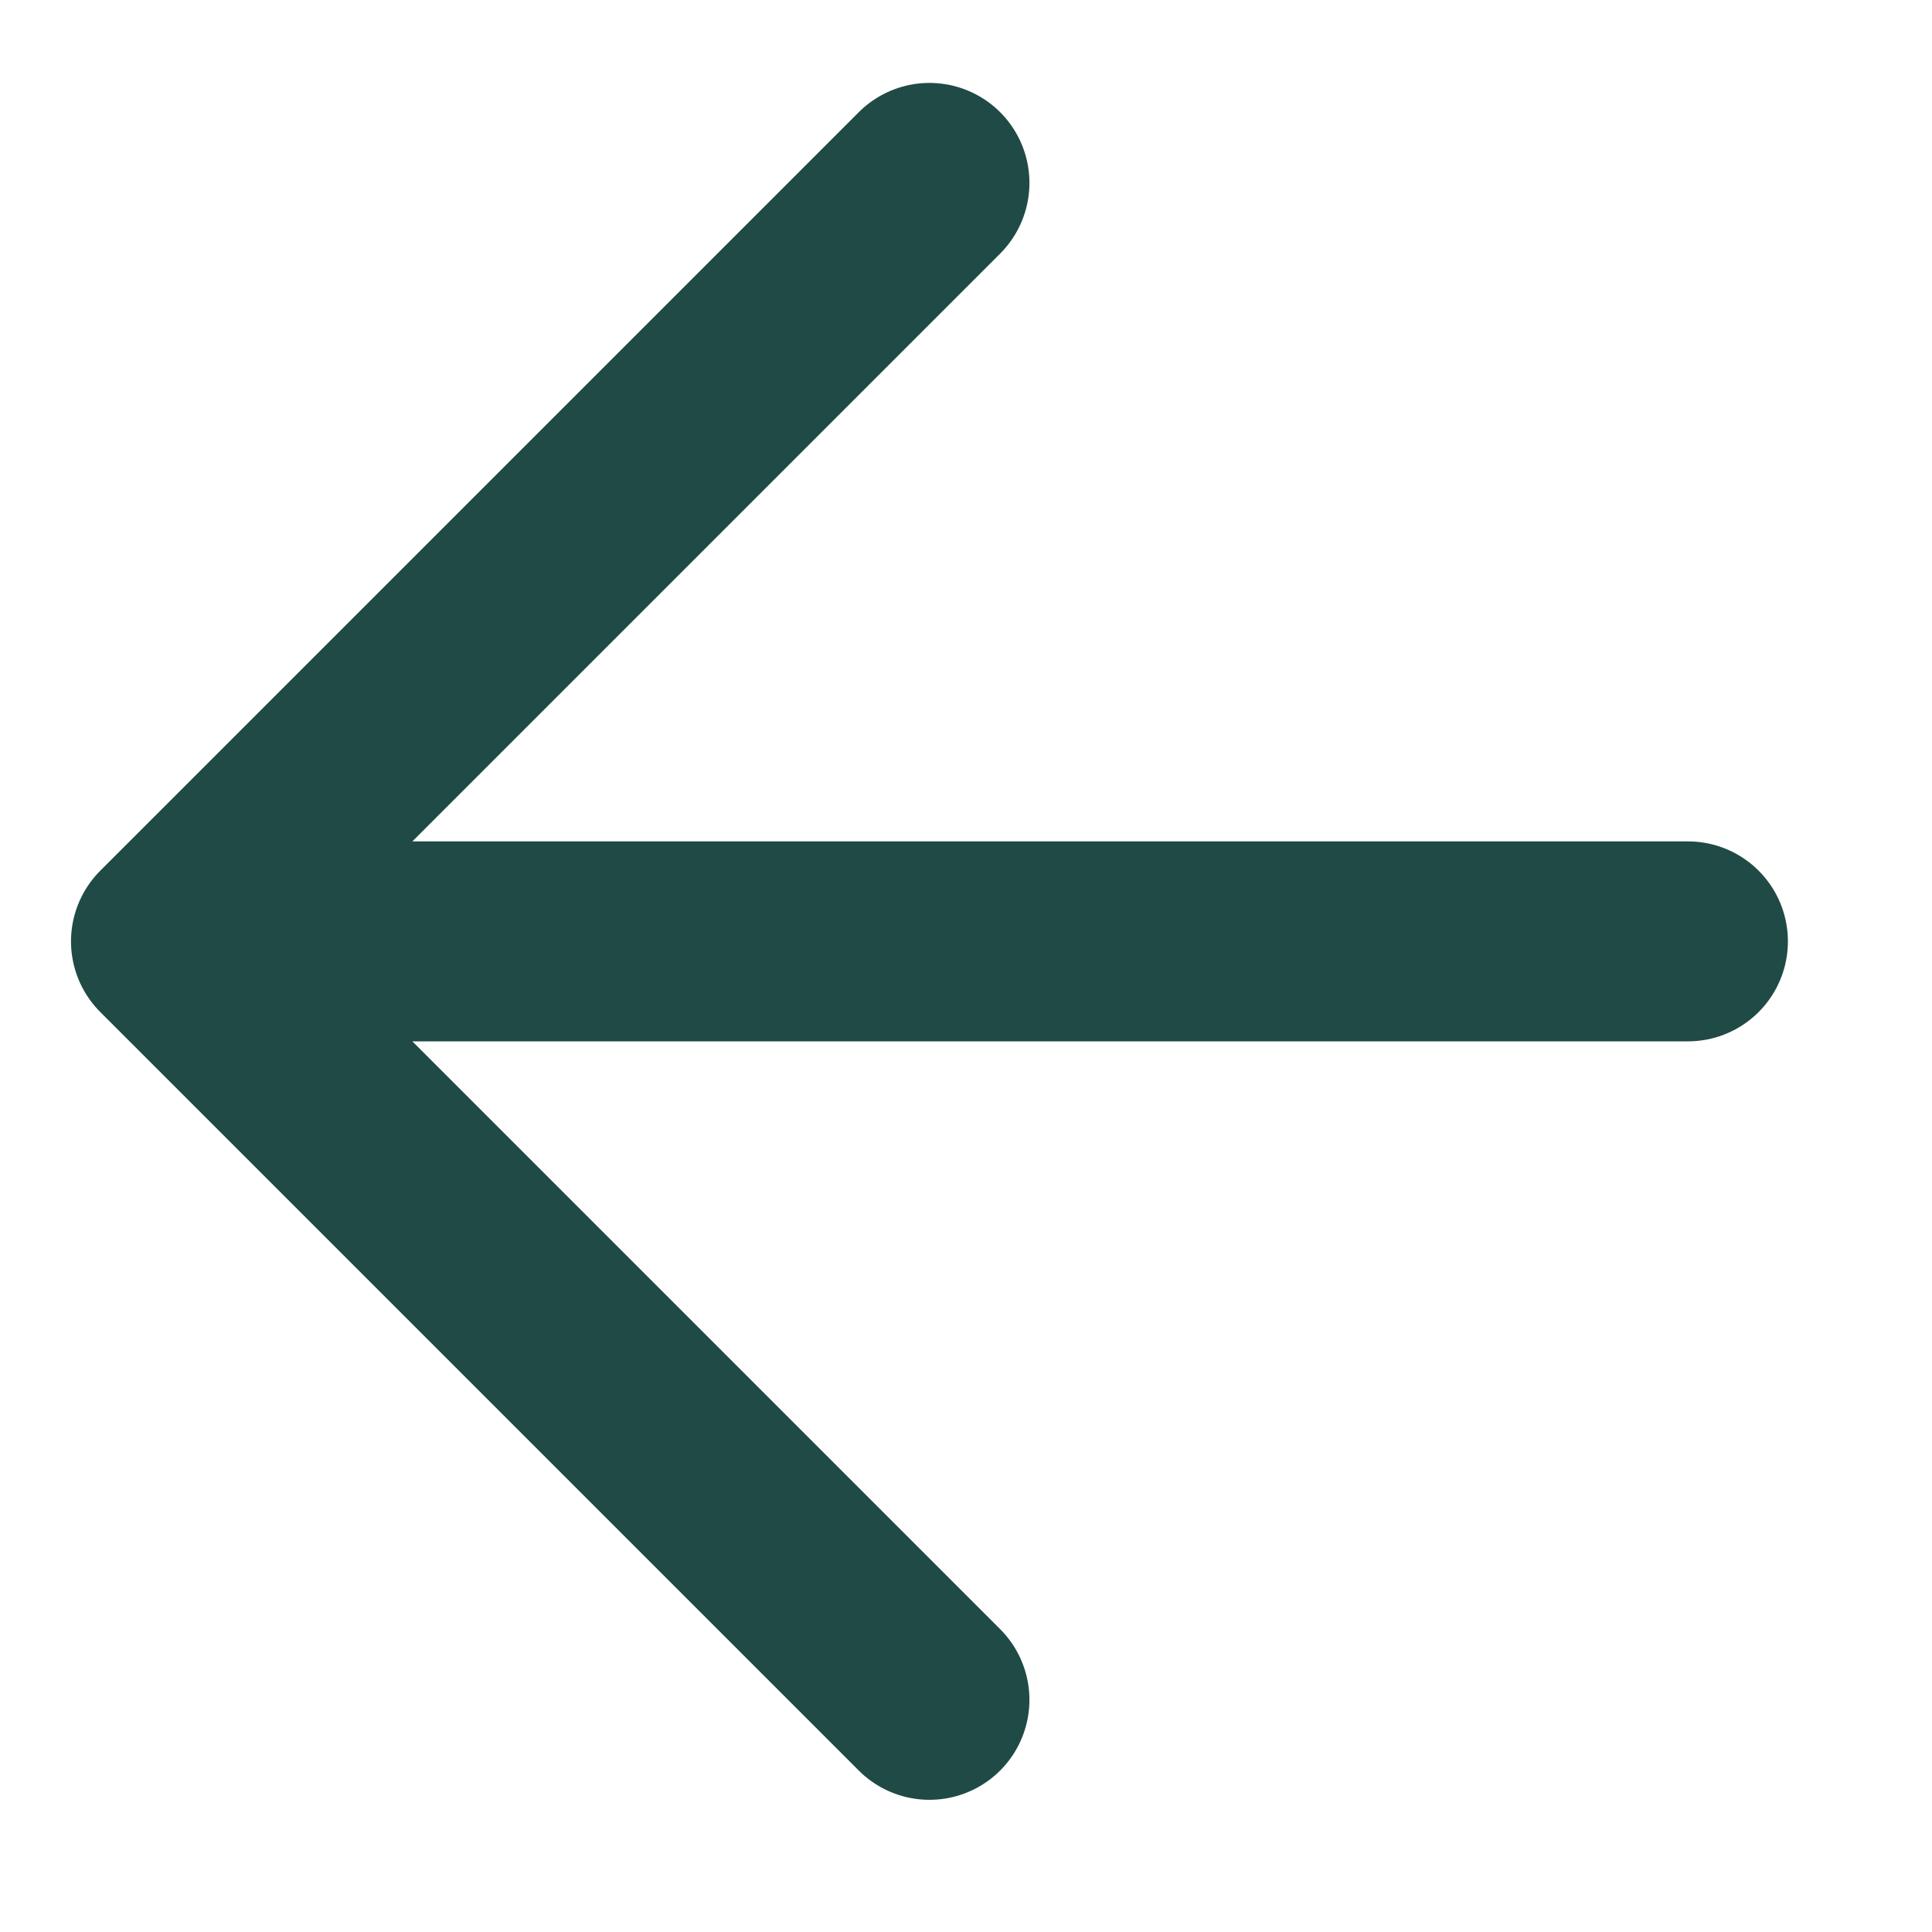
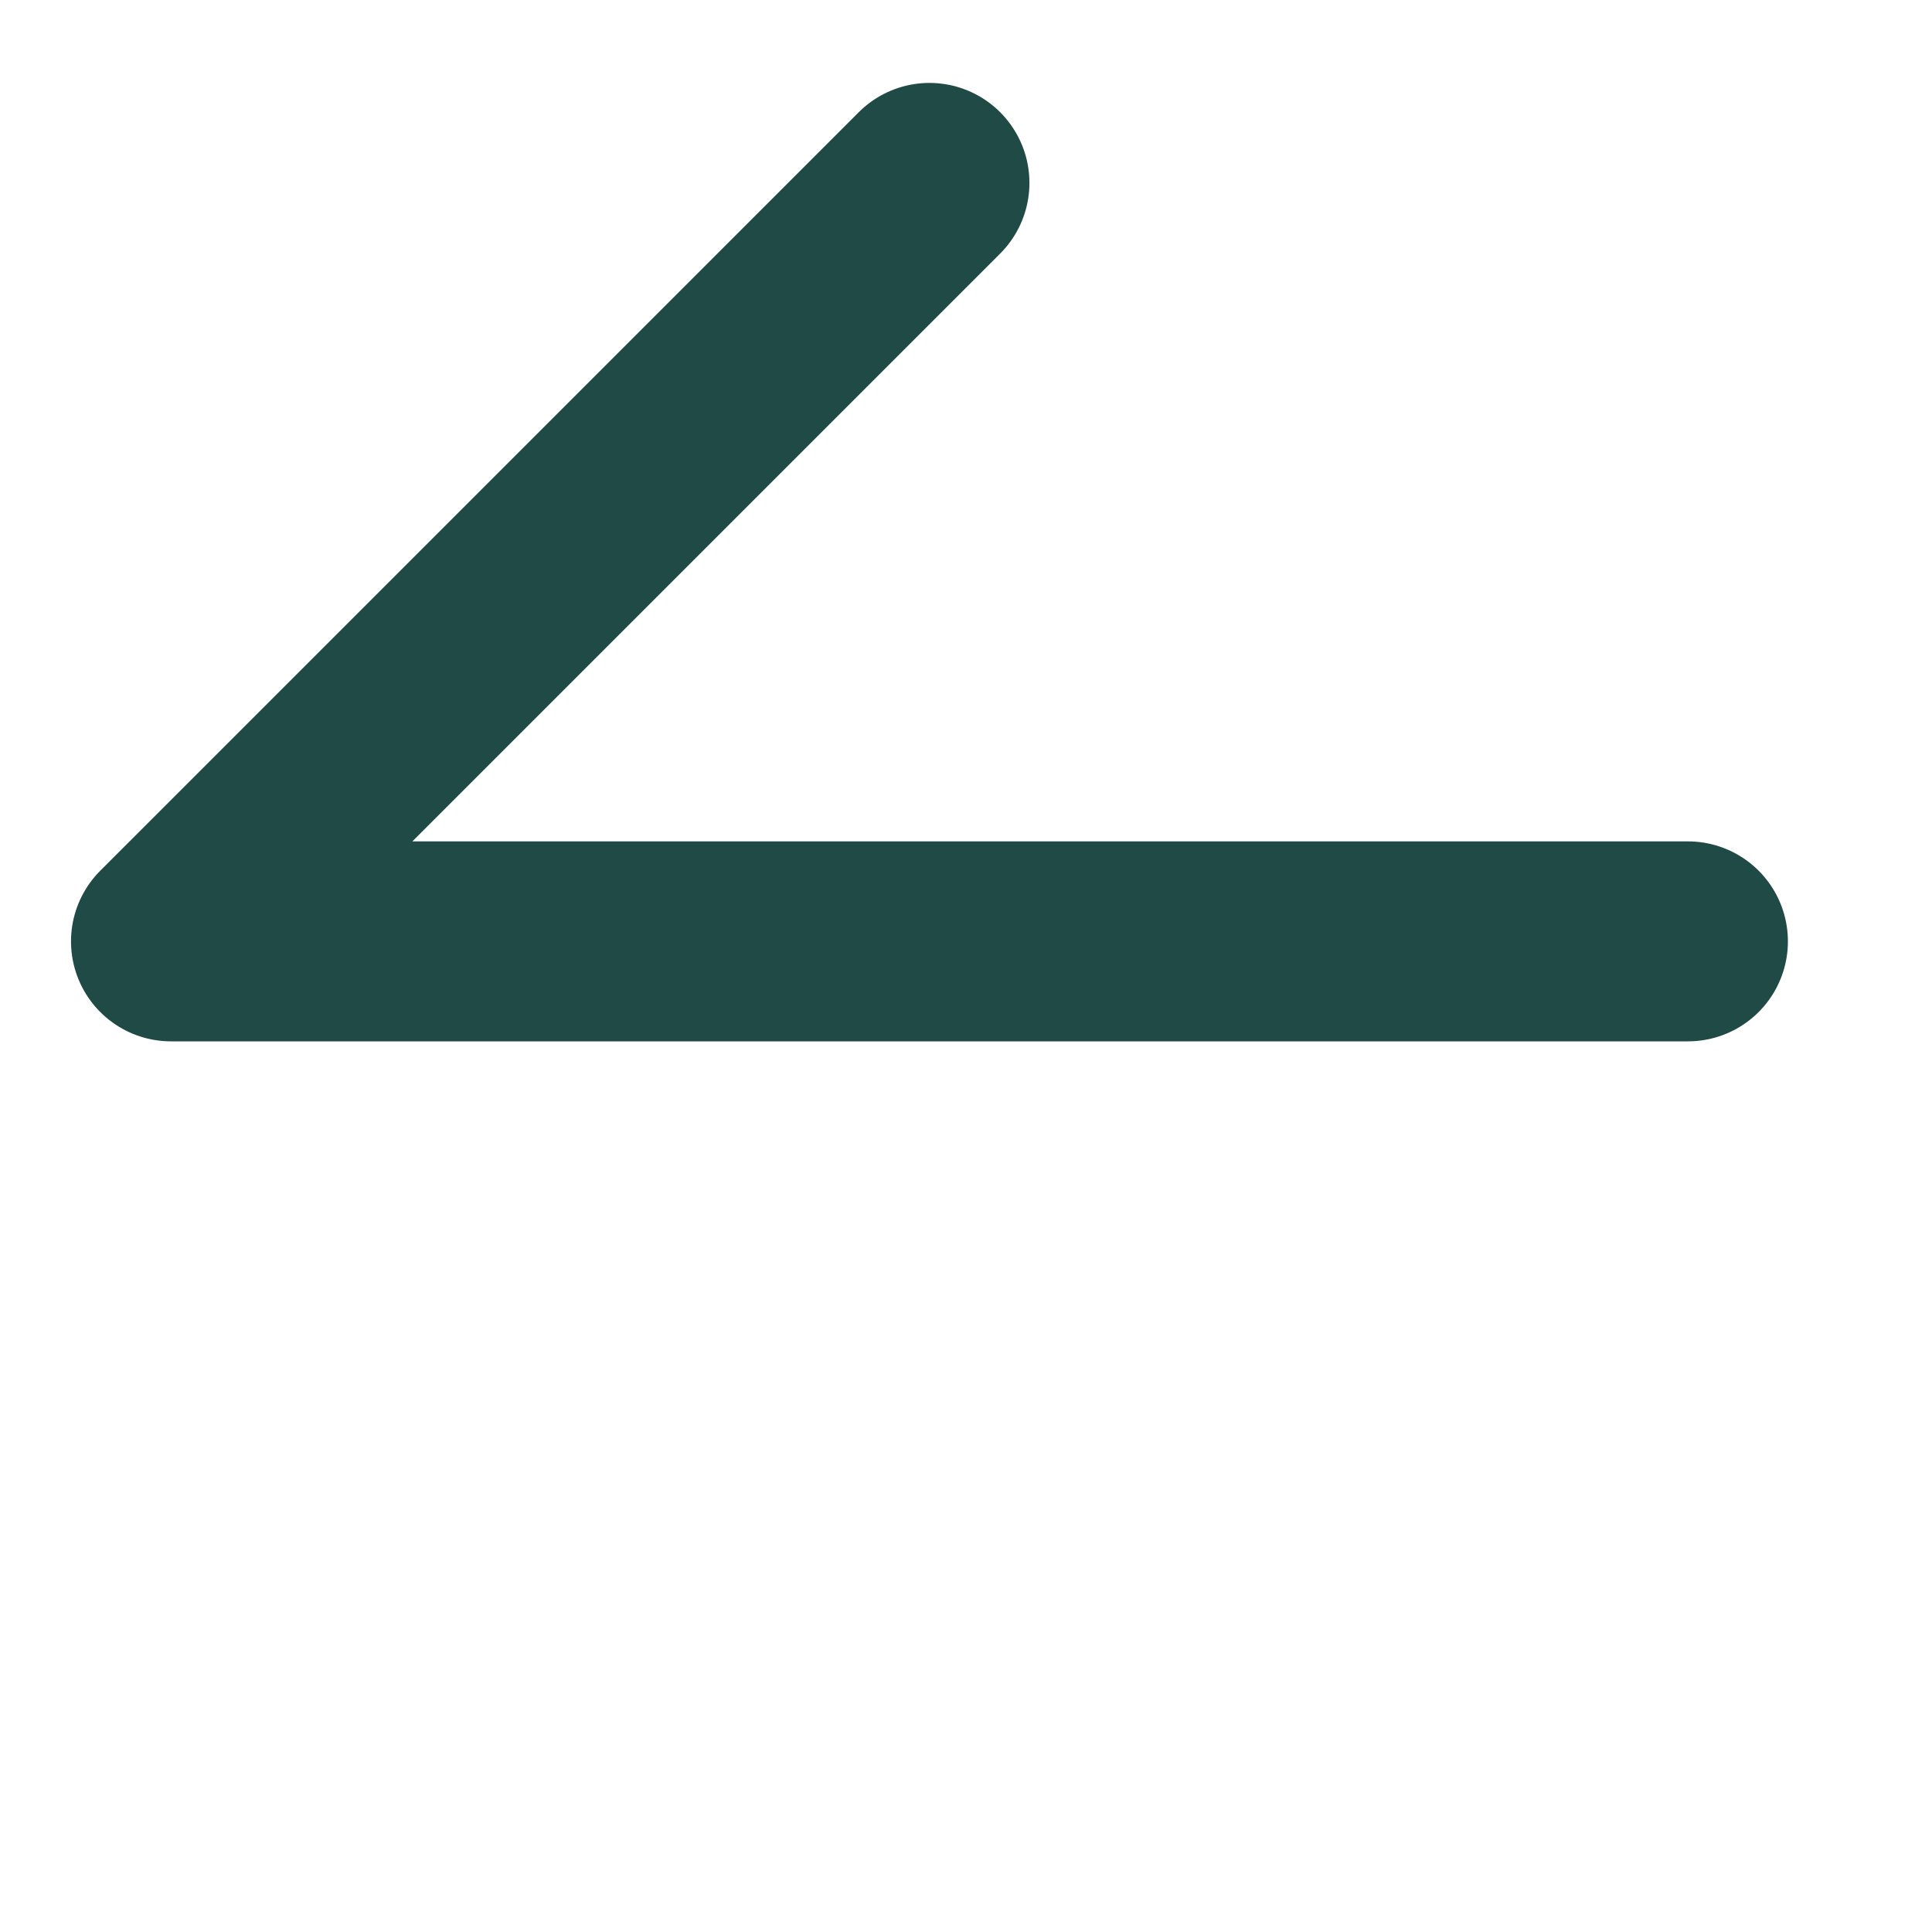
<svg xmlns="http://www.w3.org/2000/svg" width="12" height="12" viewBox="0 0 12 12" fill="none">
-   <path d="M10.484 5.847L1.062 5.847M1.062 5.847L5.773 10.558M1.062 5.847L5.773 1.136" stroke="#204A46" stroke-width="1.242" stroke-linecap="round" stroke-linejoin="round" />
+   <path d="M10.484 5.847L1.062 5.847M1.062 5.847M1.062 5.847L5.773 1.136" stroke="#204A46" stroke-width="1.242" stroke-linecap="round" stroke-linejoin="round" />
</svg>